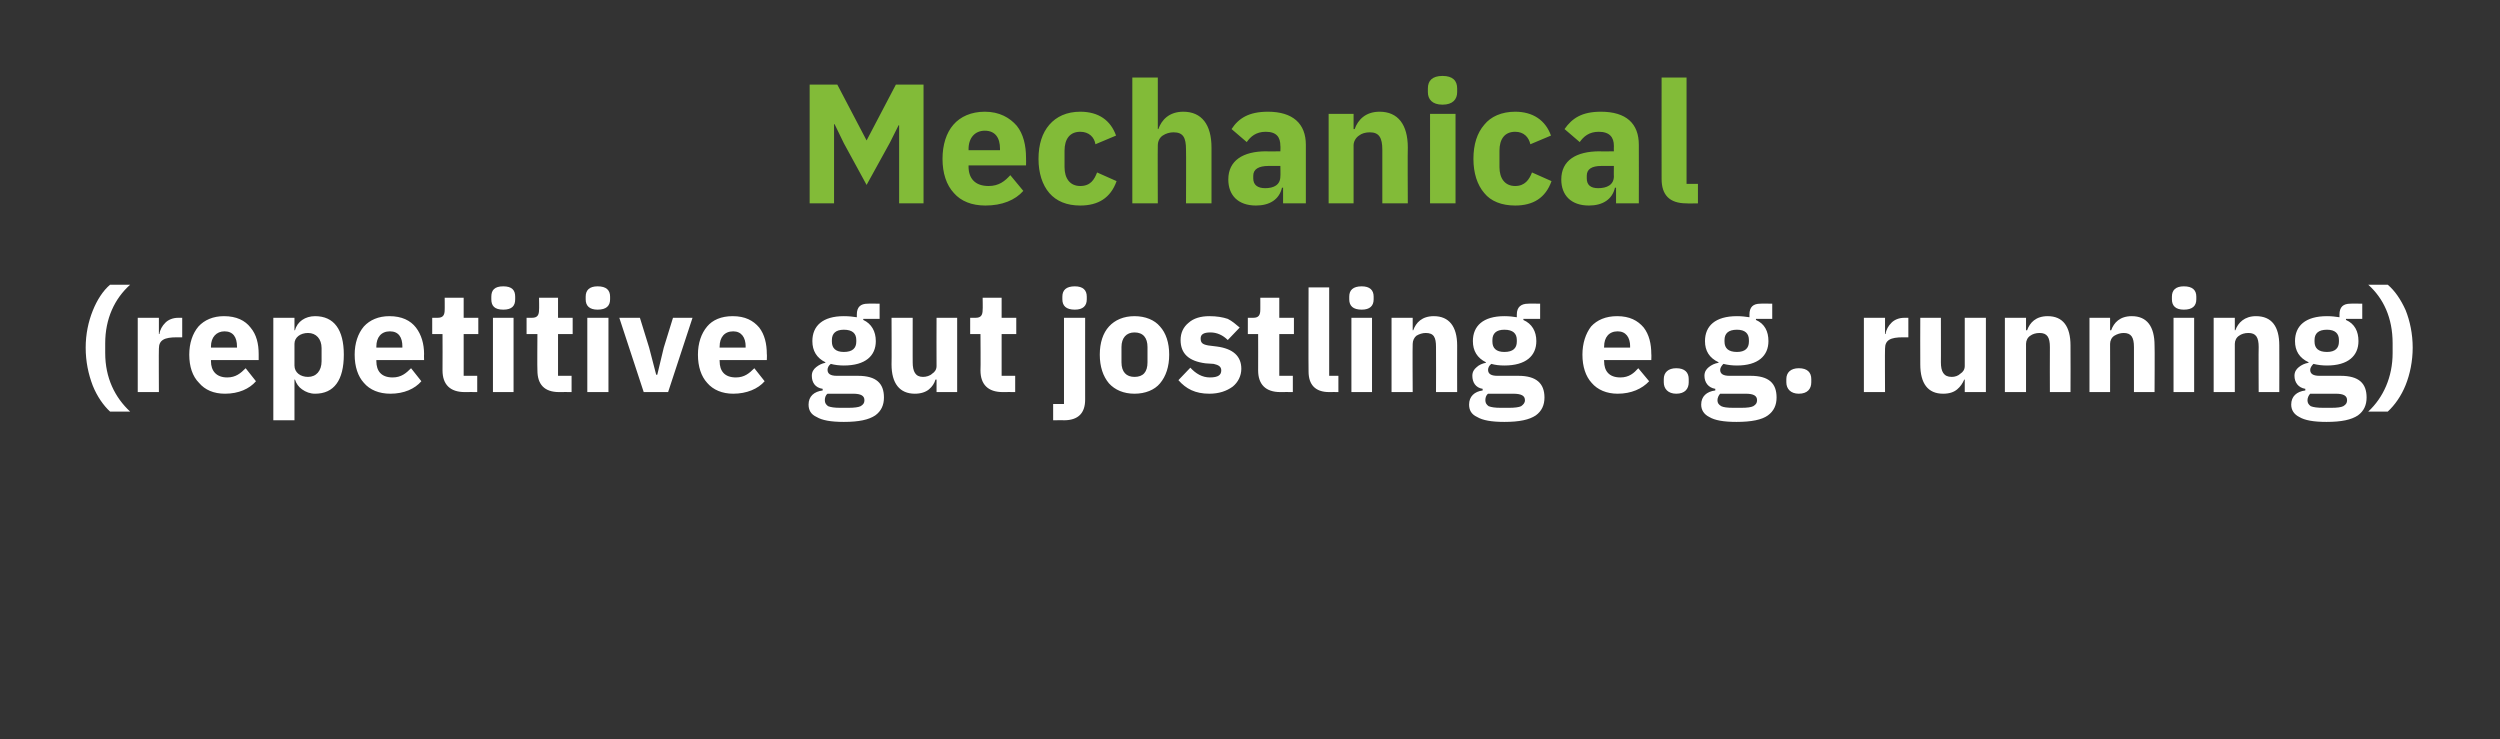
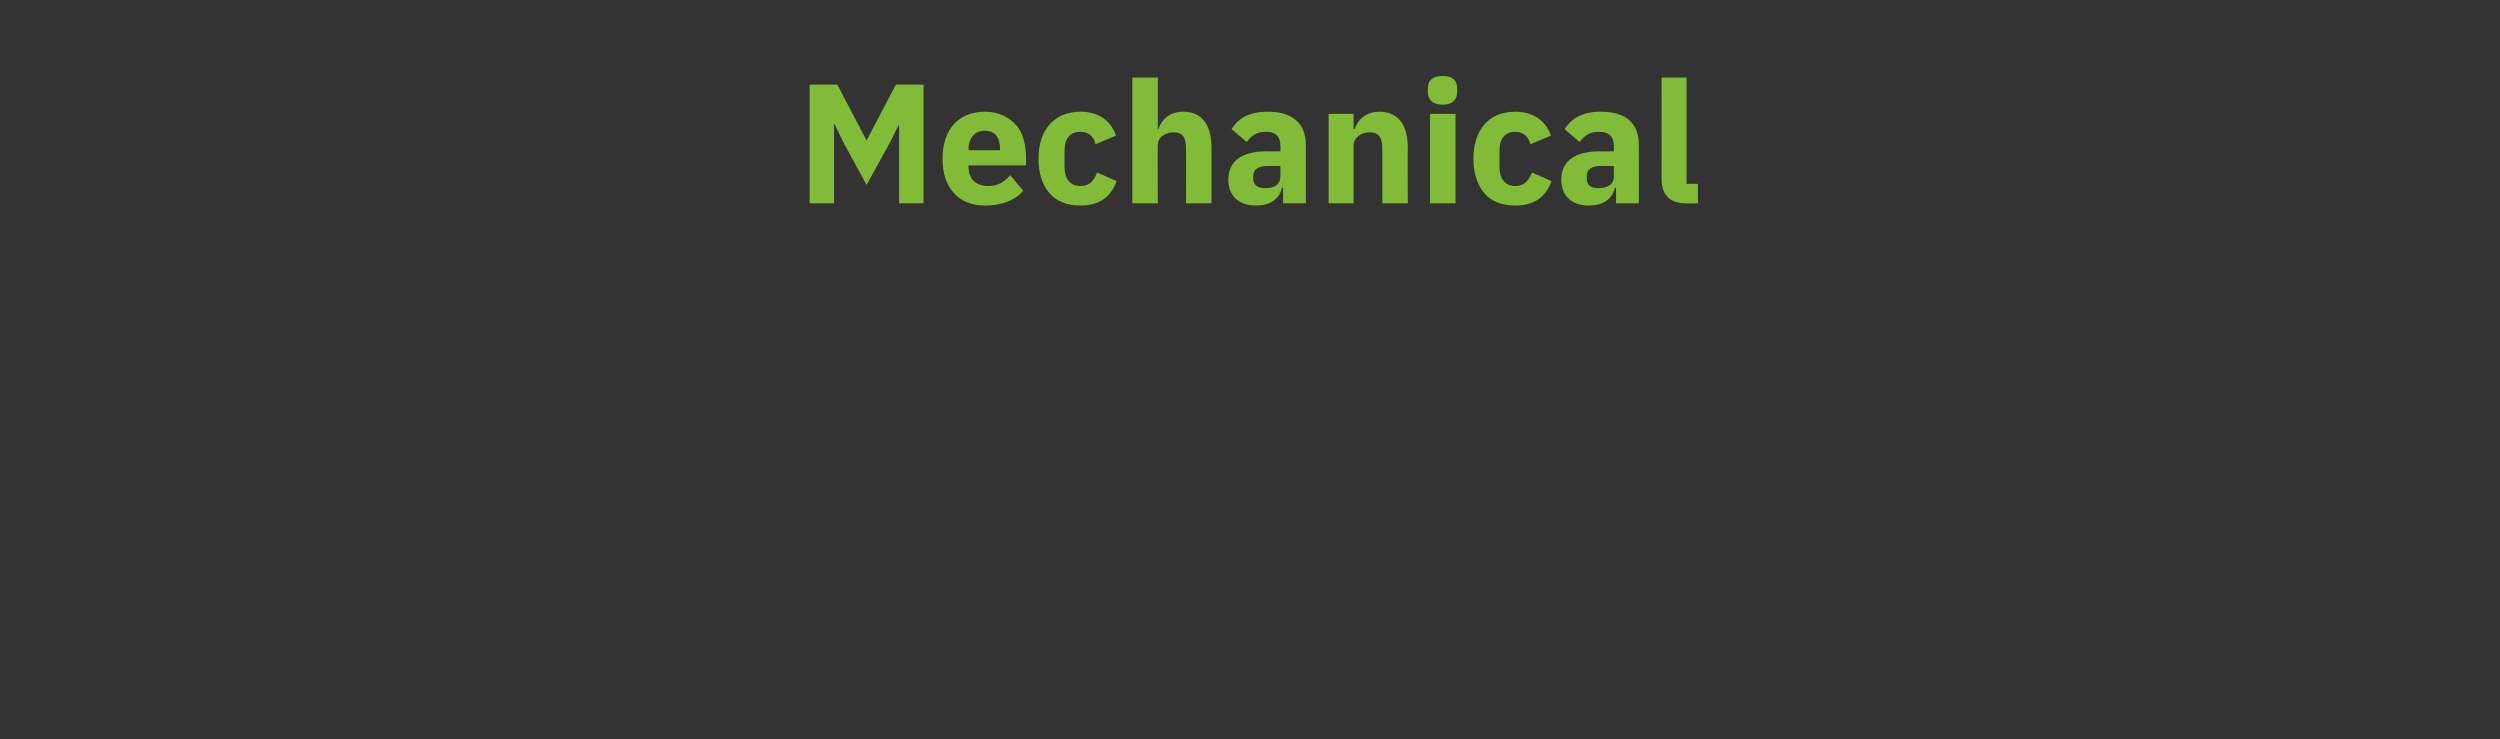
<svg xmlns="http://www.w3.org/2000/svg" version="1.1" width="461px" height="136.3px" viewBox="0 -13 461 136.3" style="top:-13px">
  <rect x="0" y="-13" width="461" height="136.3" fill="#333333" stroke="none" />
  <desc>Mechanical (repetitive gut jostling e.g. running)</desc>
  <defs />
  <g id="Polygon166485">
-     <path d="M 17.1 58.1 C 17.9 60.1 19.1 61.8 20.3 62.9 C 20.3 62.9 24 62.9 24 62.9 C 21.2 60.3 19.4 56.7 19.4 52.1 C 19.4 52.1 19.4 50.3 19.4 50.3 C 19.4 45.8 21.1 42.1 24 39.5 C 24 39.5 20.3 39.5 20.3 39.5 C 19 40.6 17.9 42.3 17.1 44.3 C 16.3 46.3 15.8 48.6 15.8 51.1 C 15.8 53.7 16.3 56 17.1 58.1 Z M 29.3 59.3 C 29.3 59.3 29.26 51.27 29.3 51.3 C 29.3 49.7 30.3 49.2 32.6 49.2 C 32.6 49.19 33.6 49.2 33.6 49.2 L 33.6 45.6 C 33.6 45.6 32.88 45.59 32.9 45.6 C 31.8 45.6 31 46 30.5 46.5 C 29.9 47.1 29.5 47.8 29.4 48.6 C 29.39 48.56 29.3 48.6 29.3 48.6 L 29.3 45.6 L 25.4 45.6 L 25.4 59.3 L 29.3 59.3 Z M 47.2 57.3 C 47.2 57.3 45.3 54.9 45.3 54.9 C 44.4 55.8 43.5 56.6 41.9 56.6 C 39.9 56.6 38.9 55.4 38.9 53.6 C 38.92 53.61 38.9 53.4 38.9 53.4 L 47.7 53.4 C 47.7 53.4 47.7 52.26 47.7 52.3 C 47.7 50.4 47.3 48.7 46.2 47.4 C 45.2 46.1 43.6 45.3 41.3 45.3 C 39.3 45.3 37.7 46 36.6 47.2 C 35.5 48.5 34.9 50.3 34.9 52.4 C 34.9 54.6 35.5 56.4 36.7 57.6 C 37.8 58.9 39.4 59.6 41.5 59.6 C 44 59.6 46 58.7 47.2 57.3 Z M 43.7 50.9 C 43.72 50.91 43.7 51.1 43.7 51.1 L 38.9 51.1 C 38.9 51.1 38.92 50.93 38.9 50.9 C 38.9 49.2 39.9 48.1 41.4 48.1 C 43 48.1 43.7 49.2 43.7 50.9 Z M 50.4 64.5 L 54.3 64.5 L 54.3 57 C 54.3 57 54.42 56.97 54.4 57 C 54.6 57.7 55.1 58.4 55.7 58.8 C 56.4 59.3 57.2 59.6 58.1 59.6 C 61.6 59.6 63.4 57.1 63.4 52.4 C 63.4 47.8 61.6 45.3 58.1 45.3 C 56.3 45.3 54.8 46.3 54.4 47.9 C 54.42 47.89 54.3 47.9 54.3 47.9 L 54.3 45.6 L 50.4 45.6 L 50.4 64.5 Z M 54.3 54.4 C 54.3 54.4 54.3 50.4 54.3 50.4 C 54.3 49.2 55.4 48.4 56.8 48.4 C 58.3 48.4 59.3 49.5 59.3 51.2 C 59.3 51.2 59.3 53.6 59.3 53.6 C 59.3 55.4 58.3 56.5 56.8 56.5 C 55.4 56.5 54.3 55.7 54.3 54.4 Z M 77.7 57.3 C 77.7 57.3 75.8 54.9 75.8 54.9 C 74.9 55.8 74 56.6 72.4 56.6 C 70.3 56.6 69.4 55.4 69.4 53.6 C 69.39 53.61 69.4 53.4 69.4 53.4 L 78.2 53.4 C 78.2 53.4 78.17 52.26 78.2 52.3 C 78.2 50.4 77.7 48.7 76.7 47.4 C 75.7 46.1 74.1 45.3 71.8 45.3 C 69.8 45.3 68.2 46 67.1 47.2 C 66 48.5 65.4 50.3 65.4 52.4 C 65.4 54.6 66 56.4 67.1 57.6 C 68.2 58.9 69.9 59.6 72 59.6 C 74.5 59.6 76.5 58.7 77.7 57.3 Z M 74.2 50.9 C 74.18 50.91 74.2 51.1 74.2 51.1 L 69.4 51.1 C 69.4 51.1 69.39 50.93 69.4 50.9 C 69.4 49.2 70.3 48.1 71.9 48.1 C 73.5 48.1 74.2 49.2 74.2 50.9 Z M 88 59.3 L 88 56.3 L 85.5 56.3 L 85.5 48.6 L 88.2 48.6 L 88.2 45.6 L 85.5 45.6 L 85.5 41.9 L 82 41.9 C 82 41.9 82.02 44.14 82 44.1 C 82 45.1 81.7 45.6 80.7 45.6 C 80.67 45.59 79.7 45.6 79.7 45.6 L 79.7 48.6 L 81.6 48.6 C 81.6 48.6 81.63 55.28 81.6 55.3 C 81.6 57.9 83 59.3 85.7 59.3 C 85.69 59.27 88 59.3 88 59.3 Z M 95 42.2 C 95 42.2 95 41.7 95 41.7 C 95 40.5 94.4 39.8 92.8 39.8 C 91.2 39.8 90.6 40.5 90.6 41.7 C 90.6 41.7 90.6 42.2 90.6 42.2 C 90.6 43.4 91.2 44.1 92.8 44.1 C 94.4 44.1 95 43.4 95 42.2 Z M 90.9 59.3 L 94.7 59.3 L 94.7 45.6 L 90.9 45.6 L 90.9 59.3 Z M 105.4 59.3 L 105.4 56.3 L 102.9 56.3 L 102.9 48.6 L 105.6 48.6 L 105.6 45.6 L 102.9 45.6 L 102.9 41.9 L 99.4 41.9 C 99.4 41.9 99.44 44.14 99.4 44.1 C 99.4 45.1 99.1 45.6 98.1 45.6 C 98.09 45.59 97.1 45.6 97.1 45.6 L 97.1 48.6 L 99.1 48.6 C 99.1 48.6 99.05 55.28 99.1 55.3 C 99.1 57.9 100.4 59.3 103.1 59.3 C 103.11 59.27 105.4 59.3 105.4 59.3 Z M 112.5 42.2 C 112.5 42.2 112.5 41.7 112.5 41.7 C 112.5 40.5 111.8 39.8 110.2 39.8 C 108.7 39.8 108 40.5 108 41.7 C 108 41.7 108 42.2 108 42.2 C 108 43.4 108.7 44.1 110.2 44.1 C 111.8 44.1 112.5 43.4 112.5 42.2 Z M 108.3 59.3 L 112.2 59.3 L 112.2 45.6 L 108.3 45.6 L 108.3 59.3 Z M 123.2 59.3 L 127.7 45.6 L 124.1 45.6 L 122.4 51.1 L 121.2 56.1 L 121 56.1 L 119.7 51.1 L 118 45.6 L 114.2 45.6 L 118.7 59.3 L 123.2 59.3 Z M 141 57.3 C 141 57.3 139.1 54.9 139.1 54.9 C 138.2 55.8 137.3 56.6 135.7 56.6 C 133.6 56.6 132.7 55.4 132.7 53.6 C 132.67 53.61 132.7 53.4 132.7 53.4 L 141.4 53.4 C 141.4 53.4 141.45 52.26 141.4 52.3 C 141.4 50.4 141 48.7 140 47.4 C 138.9 46.1 137.4 45.3 135.1 45.3 C 133 45.3 131.4 46 130.4 47.2 C 129.3 48.5 128.7 50.3 128.7 52.4 C 128.7 54.6 129.3 56.4 130.4 57.6 C 131.5 58.9 133.2 59.6 135.2 59.6 C 137.7 59.6 139.8 58.7 141 57.3 Z M 137.5 50.9 C 137.46 50.91 137.5 51.1 137.5 51.1 L 132.7 51.1 C 132.7 51.1 132.67 50.93 132.7 50.9 C 132.7 49.2 133.6 48.1 135.2 48.1 C 136.7 48.1 137.5 49.2 137.5 50.9 Z M 158.2 56.3 C 158.2 56.3 154.3 56.3 154.3 56.3 C 153.1 56.3 152.6 55.9 152.6 55.2 C 152.6 54.8 152.8 54.4 153.2 54.1 C 153.9 54.3 154.8 54.4 155.6 54.4 C 159.6 54.4 161.5 52.6 161.5 49.9 C 161.5 48.1 160.7 46.7 159.2 46 C 159.15 45.98 159.2 45.8 159.2 45.8 L 162.2 45.8 L 162.2 43 C 162.2 43 160.01 42.96 160 43 C 158.7 43 158 43.6 158 45 C 158 45 158 45.5 158 45.5 C 157.3 45.4 156.6 45.3 155.6 45.3 C 151.7 45.3 149.8 47.1 149.8 49.9 C 149.8 51.7 150.6 53 152.2 53.8 C 152.2 53.8 152.2 53.9 152.2 53.9 C 151.6 54 151 54.3 150.5 54.7 C 150 55.1 149.7 55.6 149.7 56.3 C 149.7 57.5 150.3 58.5 151.7 58.7 C 151.7 58.7 151.7 59 151.7 59 C 150.1 59.2 149.1 60.1 149.1 61.6 C 149.1 62.6 149.5 63.4 150.6 63.9 C 151.6 64.5 153.2 64.8 155.6 64.8 C 158.4 64.8 160.2 64.4 161.4 63.6 C 162.5 62.8 163 61.7 163 60.3 C 163 57.7 161.6 56.3 158.2 56.3 Z M 158.7 61.9 C 158.3 62.1 157.5 62.2 156.5 62.2 C 156.5 62.2 154.9 62.2 154.9 62.2 C 153.9 62.2 153.2 62.1 152.7 61.9 C 152.3 61.6 152.1 61.3 152.1 60.8 C 152.1 60.4 152.2 59.9 152.6 59.6 C 152.6 59.6 157.3 59.6 157.3 59.6 C 158.8 59.6 159.4 60 159.4 60.8 C 159.4 61.3 159.2 61.6 158.7 61.9 Z M 153.4 50 C 153.4 50 153.4 49.7 153.4 49.7 C 153.4 48.5 154.1 47.8 155.6 47.8 C 157.2 47.8 157.9 48.5 157.9 49.7 C 157.9 49.7 157.9 50 157.9 50 C 157.9 51.2 157.2 51.9 155.6 51.9 C 154.1 51.9 153.4 51.2 153.4 50 Z M 172.7 59.3 L 176.5 59.3 L 176.5 45.6 L 172.7 45.6 C 172.7 45.6 172.67 54.47 172.7 54.5 C 172.7 55.1 172.4 55.6 171.9 55.9 C 171.5 56.3 170.8 56.5 170.2 56.5 C 168.8 56.5 168.3 55.5 168.3 53.8 C 168.29 53.85 168.3 45.6 168.3 45.6 L 164.4 45.6 C 164.4 45.6 164.44 54.19 164.4 54.2 C 164.4 57.7 165.9 59.6 168.7 59.6 C 169.8 59.6 170.7 59.3 171.3 58.8 C 171.9 58.3 172.3 57.7 172.5 57 C 172.54 56.97 172.7 57 172.7 57 L 172.7 59.3 Z M 187.2 59.3 L 187.2 56.3 L 184.7 56.3 L 184.7 48.6 L 187.4 48.6 L 187.4 45.6 L 184.7 45.6 L 184.7 41.9 L 181.2 41.9 C 181.2 41.9 181.24 44.14 181.2 44.1 C 181.2 45.1 180.9 45.6 179.9 45.6 C 179.88 45.59 178.9 45.6 178.9 45.6 L 178.9 48.6 L 180.8 48.6 C 180.8 48.6 180.85 55.28 180.8 55.3 C 180.8 57.9 182.2 59.3 184.9 59.3 C 184.91 59.27 187.2 59.3 187.2 59.3 Z M 196.2 61.5 L 194.2 61.5 L 194.2 64.5 C 194.2 64.5 196.24 64.47 196.2 64.5 C 198.9 64.5 200.1 63.1 200.1 60.7 C 200.09 60.72 200.1 45.6 200.1 45.6 L 196.2 45.6 L 196.2 61.5 Z M 200.4 42.2 C 200.4 42.2 200.4 41.7 200.4 41.7 C 200.4 40.5 199.7 39.8 198.2 39.8 C 196.6 39.8 195.9 40.5 195.9 41.7 C 195.9 41.7 195.9 42.2 195.9 42.2 C 195.9 43.4 196.6 44.1 198.2 44.1 C 199.7 44.1 200.4 43.4 200.4 42.2 Z M 213.9 57.7 C 215 56.4 215.6 54.6 215.6 52.4 C 215.6 50.2 215 48.4 213.9 47.2 C 212.9 46 211.2 45.3 209.2 45.3 C 207.2 45.3 205.6 46 204.5 47.2 C 203.4 48.4 202.8 50.2 202.8 52.4 C 202.8 54.6 203.4 56.4 204.5 57.7 C 205.6 58.9 207.2 59.6 209.2 59.6 C 211.2 59.6 212.9 58.9 213.9 57.7 Z M 206.8 53.8 C 206.8 53.8 206.8 51 206.8 51 C 206.8 49.3 207.7 48.3 209.2 48.3 C 210.8 48.3 211.6 49.3 211.6 51 C 211.6 51 211.6 53.8 211.6 53.8 C 211.6 55.6 210.8 56.5 209.2 56.5 C 207.7 56.5 206.8 55.6 206.8 53.8 Z M 227.3 58.3 C 228.3 57.5 228.9 56.3 228.9 55 C 228.9 52.7 227.4 51.3 224.4 50.9 C 224.4 50.9 222.8 50.7 222.8 50.7 C 221.7 50.5 221.4 50.2 221.4 49.4 C 221.4 48.7 221.9 48.3 223.2 48.3 C 224.4 48.3 225.5 48.8 226.4 49.7 C 226.4 49.7 228.6 47.4 228.6 47.4 C 227.9 46.8 227.2 46.2 226.4 45.8 C 225.5 45.5 224.4 45.3 223 45.3 C 221.4 45.3 220.1 45.7 219.2 46.5 C 218.2 47.3 217.7 48.4 217.7 49.7 C 217.7 52.2 219.2 53.6 222.3 54 C 222.3 54 223.8 54.1 223.8 54.1 C 224.7 54.3 225.2 54.6 225.2 55.3 C 225.2 56.1 224.7 56.6 223.1 56.6 C 221.7 56.6 220.5 55.9 219.5 54.8 C 219.5 54.8 217.3 57.1 217.3 57.1 C 218.7 58.7 220.4 59.6 223 59.6 C 224.8 59.6 226.2 59.1 227.3 58.3 Z M 238.4 59.3 L 238.4 56.3 L 235.9 56.3 L 235.9 48.6 L 238.6 48.6 L 238.6 45.6 L 235.9 45.6 L 235.9 41.9 L 232.4 41.9 C 232.4 41.9 232.41 44.14 232.4 44.1 C 232.4 45.1 232.1 45.6 231.1 45.6 C 231.05 45.59 230.1 45.6 230.1 45.6 L 230.1 48.6 L 232 48.6 C 232 48.6 232.02 55.28 232 55.3 C 232 57.9 233.4 59.3 236.1 59.3 C 236.08 59.27 238.4 59.3 238.4 59.3 Z M 246.8 59.3 L 246.8 56.3 L 245.1 56.3 L 245.1 40 L 241.3 40 C 241.3 40 241.26 55.52 241.3 55.5 C 241.3 57.9 242.5 59.3 245.1 59.3 C 245.09 59.27 246.8 59.3 246.8 59.3 Z M 253.3 42.2 C 253.3 42.2 253.3 41.7 253.3 41.7 C 253.3 40.5 252.6 39.8 251.1 39.8 C 249.5 39.8 248.8 40.5 248.8 41.7 C 248.8 41.7 248.8 42.2 248.8 42.2 C 248.8 43.4 249.5 44.1 251.1 44.1 C 252.6 44.1 253.3 43.4 253.3 42.2 Z M 249.2 59.3 L 253 59.3 L 253 45.6 L 249.2 45.6 L 249.2 59.3 Z M 260.5 59.3 C 260.5 59.3 260.45 50.41 260.5 50.4 C 260.5 49.8 260.8 49.2 261.2 48.9 C 261.7 48.6 262.3 48.4 262.9 48.4 C 264.4 48.4 264.8 49.2 264.8 51 C 264.83 51.01 264.8 59.3 264.8 59.3 L 268.7 59.3 C 268.7 59.3 268.68 50.7 268.7 50.7 C 268.7 47.2 267.2 45.3 264.4 45.3 C 262.2 45.3 261.1 46.5 260.6 47.9 C 260.61 47.91 260.5 47.9 260.5 47.9 L 260.5 45.6 L 256.6 45.6 L 256.6 59.3 L 260.5 59.3 Z M 280 56.3 C 280 56.3 276.1 56.3 276.1 56.3 C 274.9 56.3 274.4 55.9 274.4 55.2 C 274.4 54.8 274.6 54.4 275 54.1 C 275.7 54.3 276.5 54.4 277.4 54.4 C 281.4 54.4 283.3 52.6 283.3 49.9 C 283.3 48.1 282.5 46.7 280.9 46 C 280.95 45.98 280.9 45.8 280.9 45.8 L 284 45.8 L 284 43 C 284 43 281.81 42.96 281.8 43 C 280.5 43 279.7 43.6 279.7 45 C 279.7 45 279.7 45.5 279.7 45.5 C 279.1 45.4 278.3 45.3 277.4 45.3 C 273.5 45.3 271.6 47.1 271.6 49.9 C 271.6 51.7 272.4 53 274 53.8 C 274 53.8 274 53.9 274 53.9 C 273.4 54 272.7 54.3 272.3 54.7 C 271.8 55.1 271.5 55.6 271.5 56.3 C 271.5 57.5 272.1 58.5 273.4 58.7 C 273.4 58.7 273.4 59 273.4 59 C 271.9 59.2 270.9 60.1 270.9 61.6 C 270.9 62.6 271.3 63.4 272.4 63.9 C 273.4 64.5 275 64.8 277.4 64.8 C 280.2 64.8 282 64.4 283.2 63.6 C 284.3 62.8 284.8 61.7 284.8 60.3 C 284.8 57.7 283.3 56.3 280 56.3 Z M 280.5 61.9 C 280.1 62.1 279.3 62.2 278.3 62.2 C 278.3 62.2 276.7 62.2 276.7 62.2 C 275.7 62.2 275 62.1 274.5 61.9 C 274.1 61.6 273.9 61.3 273.9 60.8 C 273.9 60.4 274 59.9 274.4 59.6 C 274.4 59.6 279 59.6 279 59.6 C 280.6 59.6 281.2 60 281.2 60.8 C 281.2 61.3 280.9 61.6 280.5 61.9 Z M 275.2 50 C 275.2 50 275.2 49.7 275.2 49.7 C 275.2 48.5 275.9 47.8 277.4 47.8 C 279 47.8 279.7 48.5 279.7 49.7 C 279.7 49.7 279.7 50 279.7 50 C 279.7 51.2 279 51.9 277.4 51.9 C 275.9 51.9 275.2 51.2 275.2 50 Z M 304.1 57.3 C 304.1 57.3 302.1 54.9 302.1 54.9 C 301.3 55.8 300.4 56.6 298.8 56.6 C 296.7 56.6 295.8 55.4 295.8 53.6 C 295.76 53.61 295.8 53.4 295.8 53.4 L 304.5 53.4 C 304.5 53.4 304.54 52.26 304.5 52.3 C 304.5 50.4 304.1 48.7 303.1 47.4 C 302 46.1 300.5 45.3 298.2 45.3 C 296.1 45.3 294.5 46 293.4 47.2 C 292.4 48.5 291.8 50.3 291.8 52.4 C 291.8 54.6 292.4 56.4 293.5 57.6 C 294.6 58.9 296.3 59.6 298.3 59.6 C 300.8 59.6 302.8 58.7 304.1 57.3 Z M 300.6 50.9 C 300.56 50.91 300.6 51.1 300.6 51.1 L 295.8 51.1 C 295.8 51.1 295.76 50.93 295.8 50.9 C 295.8 49.2 296.7 48.1 298.3 48.1 C 299.8 48.1 300.6 49.2 300.6 50.9 Z M 311.4 57.5 C 311.4 57.5 311.4 56.9 311.4 56.9 C 311.4 55.7 310.7 54.9 309.1 54.9 C 307.6 54.9 306.8 55.7 306.8 56.9 C 306.8 56.9 306.8 57.5 306.8 57.5 C 306.8 58.7 307.6 59.6 309.1 59.6 C 310.7 59.6 311.4 58.7 311.4 57.5 Z M 322.8 56.3 C 322.8 56.3 318.9 56.3 318.9 56.3 C 317.7 56.3 317.2 55.9 317.2 55.2 C 317.2 54.8 317.5 54.4 317.8 54.1 C 318.6 54.3 319.4 54.4 320.3 54.4 C 324.2 54.4 326.1 52.6 326.1 49.9 C 326.1 48.1 325.4 46.7 323.8 46 C 323.78 45.98 323.8 45.8 323.8 45.8 L 326.8 45.8 L 326.8 43 C 326.8 43 324.64 42.96 324.6 43 C 323.3 43 322.6 43.6 322.6 45 C 322.6 45 322.6 45.5 322.6 45.5 C 321.9 45.4 321.2 45.3 320.3 45.3 C 316.3 45.3 314.4 47.1 314.4 49.9 C 314.4 51.7 315.2 53 316.9 53.8 C 316.9 53.8 316.9 53.9 316.9 53.9 C 316.2 54 315.6 54.3 315.1 54.7 C 314.6 55.1 314.3 55.6 314.3 56.3 C 314.3 57.5 315 58.5 316.3 58.7 C 316.3 58.7 316.3 59 316.3 59 C 314.7 59.2 313.7 60.1 313.7 61.6 C 313.7 62.6 314.2 63.4 315.2 63.9 C 316.2 64.5 317.8 64.8 320.2 64.8 C 323 64.8 324.9 64.4 326 63.6 C 327.1 62.8 327.6 61.7 327.6 60.3 C 327.6 57.7 326.2 56.3 322.8 56.3 Z M 323.3 61.9 C 322.9 62.1 322.2 62.2 321.1 62.2 C 321.1 62.2 319.6 62.2 319.6 62.2 C 318.5 62.2 317.8 62.1 317.4 61.9 C 316.9 61.6 316.7 61.3 316.7 60.8 C 316.7 60.4 316.9 59.9 317.2 59.6 C 317.2 59.6 321.9 59.6 321.9 59.6 C 323.4 59.6 324 60 324 60.8 C 324 61.3 323.8 61.6 323.3 61.9 Z M 318 50 C 318 50 318 49.7 318 49.7 C 318 48.5 318.7 47.8 320.3 47.8 C 321.8 47.8 322.5 48.5 322.5 49.7 C 322.5 49.7 322.5 50 322.5 50 C 322.5 51.2 321.8 51.9 320.3 51.9 C 318.7 51.9 318 51.2 318 50 Z M 334 57.5 C 334 57.5 334 56.9 334 56.9 C 334 55.7 333.3 54.9 331.7 54.9 C 330.2 54.9 329.4 55.7 329.4 56.9 C 329.4 56.9 329.4 57.5 329.4 57.5 C 329.4 58.7 330.2 59.6 331.7 59.6 C 333.3 59.6 334 58.7 334 57.5 Z M 347.6 59.3 C 347.6 59.3 347.56 51.27 347.6 51.3 C 347.6 49.7 348.6 49.2 350.9 49.2 C 350.89 49.19 351.9 49.2 351.9 49.2 L 351.9 45.6 C 351.9 45.6 351.18 45.59 351.2 45.6 C 350.1 45.6 349.3 46 348.8 46.5 C 348.2 47.1 347.8 47.8 347.7 48.6 C 347.69 48.56 347.6 48.6 347.6 48.6 L 347.6 45.6 L 343.7 45.6 L 343.7 59.3 L 347.6 59.3 Z M 362.3 59.3 L 366.2 59.3 L 366.2 45.6 L 362.3 45.6 C 362.3 45.6 362.3 54.47 362.3 54.5 C 362.3 55.1 362 55.6 361.5 55.9 C 361.1 56.3 360.5 56.5 359.9 56.5 C 358.4 56.5 357.9 55.5 357.9 53.8 C 357.92 53.85 357.9 45.6 357.9 45.6 L 354.1 45.6 C 354.1 45.6 354.07 54.19 354.1 54.2 C 354.1 57.7 355.5 59.6 358.3 59.6 C 359.5 59.6 360.3 59.3 360.9 58.8 C 361.5 58.3 361.9 57.7 362.2 57 C 362.17 56.97 362.3 57 362.3 57 L 362.3 59.3 Z M 373.6 59.3 C 373.6 59.3 373.6 50.41 373.6 50.4 C 373.6 49.8 373.9 49.2 374.4 48.9 C 374.8 48.6 375.4 48.4 376.1 48.4 C 377.5 48.4 378 49.2 378 51 C 377.97 51.01 378 59.3 378 59.3 L 381.8 59.3 C 381.8 59.3 381.83 50.7 381.8 50.7 C 381.8 47.2 380.4 45.3 377.6 45.3 C 375.4 45.3 374.3 46.5 373.8 47.9 C 373.76 47.91 373.6 47.9 373.6 47.9 L 373.6 45.6 L 369.7 45.6 L 369.7 59.3 L 373.6 59.3 Z M 389.1 59.3 C 389.1 59.3 389.12 50.41 389.1 50.4 C 389.1 49.8 389.4 49.2 389.9 48.9 C 390.4 48.6 391 48.4 391.6 48.4 C 393 48.4 393.5 49.2 393.5 51 C 393.49 51.01 393.5 59.3 393.5 59.3 L 397.3 59.3 C 397.3 59.3 397.35 50.7 397.3 50.7 C 397.3 47.2 395.9 45.3 393.1 45.3 C 390.9 45.3 389.8 46.5 389.3 47.9 C 389.28 47.91 389.1 47.9 389.1 47.9 L 389.1 45.6 L 385.3 45.6 L 385.3 59.3 L 389.1 59.3 Z M 405 42.2 C 405 42.2 405 41.7 405 41.7 C 405 40.5 404.3 39.8 402.7 39.8 C 401.2 39.8 400.5 40.5 400.5 41.7 C 400.5 41.7 400.5 42.2 400.5 42.2 C 400.5 43.4 401.2 44.1 402.7 44.1 C 404.3 44.1 405 43.4 405 42.2 Z M 400.8 59.3 L 404.6 59.3 L 404.6 45.6 L 400.8 45.6 L 400.8 59.3 Z M 412.1 59.3 C 412.1 59.3 412.09 50.41 412.1 50.4 C 412.1 49.8 412.4 49.2 412.9 48.9 C 413.3 48.6 413.9 48.4 414.6 48.4 C 416 48.4 416.5 49.2 416.5 51 C 416.46 51.01 416.5 59.3 416.5 59.3 L 420.3 59.3 C 420.3 59.3 420.32 50.7 420.3 50.7 C 420.3 47.2 418.9 45.3 416 45.3 C 413.9 45.3 412.7 46.5 412.2 47.9 C 412.24 47.91 412.1 47.9 412.1 47.9 L 412.1 45.6 L 408.2 45.6 L 408.2 59.3 L 412.1 59.3 Z M 431.6 56.3 C 431.6 56.3 427.7 56.3 427.7 56.3 C 426.5 56.3 426 55.9 426 55.2 C 426 54.8 426.3 54.4 426.6 54.1 C 427.4 54.3 428.2 54.4 429.1 54.4 C 433 54.4 434.9 52.6 434.9 49.9 C 434.9 48.1 434.2 46.7 432.6 46 C 432.58 45.98 432.6 45.8 432.6 45.8 L 435.6 45.8 L 435.6 43 C 435.6 43 433.44 42.96 433.4 43 C 432.1 43 431.4 43.6 431.4 45 C 431.4 45 431.4 45.5 431.4 45.5 C 430.7 45.4 430 45.3 429.1 45.3 C 425.1 45.3 423.2 47.1 423.2 49.9 C 423.2 51.7 424 53 425.7 53.8 C 425.7 53.8 425.7 53.9 425.7 53.9 C 425 54 424.4 54.3 423.9 54.7 C 423.4 55.1 423.1 55.6 423.1 56.3 C 423.1 57.5 423.8 58.5 425.1 58.7 C 425.1 58.7 425.1 59 425.1 59 C 423.5 59.2 422.5 60.1 422.5 61.6 C 422.5 62.6 423 63.4 424 63.9 C 425 64.5 426.6 64.8 429 64.8 C 431.8 64.8 433.6 64.4 434.8 63.6 C 435.9 62.8 436.4 61.7 436.4 60.3 C 436.4 57.7 435 56.3 431.6 56.3 Z M 432.1 61.9 C 431.7 62.1 431 62.2 429.9 62.2 C 429.9 62.2 428.4 62.2 428.4 62.2 C 427.3 62.2 426.6 62.1 426.1 61.9 C 425.7 61.6 425.5 61.3 425.5 60.8 C 425.5 60.4 425.7 59.9 426 59.6 C 426 59.6 430.7 59.6 430.7 59.6 C 432.2 59.6 432.8 60 432.8 60.8 C 432.8 61.3 432.6 61.6 432.1 61.9 Z M 426.8 50 C 426.8 50 426.8 49.7 426.8 49.7 C 426.8 48.5 427.5 47.8 429.1 47.8 C 430.6 47.8 431.3 48.5 431.3 49.7 C 431.3 49.7 431.3 50 431.3 50 C 431.3 51.2 430.6 51.9 429.1 51.9 C 427.5 51.9 426.8 51.2 426.8 50 Z M 443.6 44.2 C 442.7 42.2 441.6 40.6 440.3 39.5 C 440.3 39.5 436.7 39.5 436.7 39.5 C 439.5 42 441.2 45.6 441.2 50.3 C 441.2 50.3 441.2 52.1 441.2 52.1 C 441.2 56.5 439.5 60.3 436.7 62.9 C 436.7 62.9 440.3 62.9 440.3 62.9 C 441.6 61.7 442.8 60 443.6 58 C 444.4 56 444.9 53.6 444.9 51.1 C 444.9 48.6 444.4 46.2 443.6 44.2 Z " stroke="none" fill="#fff" />
-   </g>
+     </g>
  <g id="Polygon166484">
    <path d="M 165.8 24.5 L 170.3 24.5 L 170.3 2.6 L 165.2 2.6 L 159.8 12.9 L 159.8 12.9 L 154.4 2.6 L 149.3 2.6 L 149.3 24.5 L 153.8 24.5 L 153.8 9.9 L 153.9 9.9 L 155.6 13.4 L 159.8 21.1 L 164.1 13.3 L 165.7 10.1 L 165.8 10.1 L 165.8 24.5 Z M 188.7 22.2 C 188.7 22.2 186.3 19.3 186.3 19.3 C 185.3 20.4 184.2 21.3 182.3 21.3 C 179.8 21.3 178.6 19.9 178.6 17.7 C 178.62 17.72 178.6 17.5 178.6 17.5 L 189.2 17.5 C 189.2 17.5 189.23 16.08 189.2 16.1 C 189.2 13.8 188.7 11.7 187.5 10.2 C 186.2 8.7 184.3 7.6 181.6 7.6 C 179.1 7.6 177.1 8.5 175.8 10 C 174.5 11.5 173.8 13.7 173.8 16.3 C 173.8 18.9 174.5 21.1 175.9 22.6 C 177.2 24.1 179.2 24.9 181.7 24.9 C 184.8 24.9 187.2 23.9 188.7 22.2 Z M 184.4 14.4 C 184.41 14.44 184.4 14.7 184.4 14.7 L 178.6 14.7 C 178.6 14.7 178.62 14.47 178.6 14.5 C 178.6 12.4 179.8 11.1 181.6 11.1 C 183.5 11.1 184.4 12.4 184.4 14.4 Z M 205.9 20.4 C 205.9 20.4 202.3 18.8 202.3 18.8 C 201.8 20.1 201.1 21.3 199.2 21.3 C 197.3 21.3 196.3 19.9 196.3 17.8 C 196.3 17.8 196.3 14.8 196.3 14.8 C 196.3 12.6 197.3 11.3 199.2 11.3 C 200.8 11.3 201.8 12.3 202 13.6 C 202 13.6 205.8 12 205.8 12 C 204.8 9.2 202.6 7.6 199.2 7.6 C 196.7 7.6 194.8 8.5 193.5 10 C 192.2 11.5 191.5 13.6 191.5 16.3 C 191.5 18.9 192.2 21.1 193.5 22.6 C 194.8 24.1 196.7 24.9 199.2 24.9 C 202.5 24.9 204.8 23.5 205.9 20.4 Z M 208.8 24.5 L 213.5 24.5 C 213.5 24.5 213.46 13.85 213.5 13.8 C 213.5 13.1 213.8 12.4 214.4 12 C 215 11.6 215.7 11.4 216.4 11.4 C 218.2 11.4 218.7 12.4 218.7 14.6 C 218.74 14.57 218.7 24.5 218.7 24.5 L 223.4 24.5 C 223.4 24.5 223.4 14.19 223.4 14.2 C 223.4 10 221.6 7.6 218.2 7.6 C 215.6 7.6 214.2 9.1 213.6 10.8 C 213.65 10.82 213.5 10.8 213.5 10.8 L 213.5 1.3 L 208.8 1.3 L 208.8 24.5 Z M 240.8 13.7 C 240.8 13.69 240.8 24.5 240.8 24.5 L 236.6 24.5 L 236.6 21.6 C 236.6 21.6 236.43 21.65 236.4 21.6 C 235.9 23.8 234.1 24.9 231.6 24.9 C 228.3 24.9 226.5 23 226.5 20.1 C 226.5 16.6 229.2 14.9 233.5 14.9 C 233.53 14.95 236.1 14.9 236.1 14.9 C 236.1 14.9 236.14 13.91 236.1 13.9 C 236.1 12.3 235.4 11.3 233.4 11.3 C 231.6 11.3 230.6 12.2 229.9 13.2 C 229.9 13.2 227.1 10.8 227.1 10.8 C 228.4 8.8 230.3 7.6 233.8 7.6 C 238.4 7.6 240.8 9.8 240.8 13.7 Z M 236.1 17.6 C 236.1 17.6 233.88 17.59 233.9 17.6 C 232.1 17.6 231.1 18.2 231.1 19.4 C 231.1 19.4 231.1 19.9 231.1 19.9 C 231.1 21.1 231.9 21.7 233.3 21.7 C 234.9 21.7 236.1 21.1 236.1 19.5 C 236.14 19.54 236.1 17.6 236.1 17.6 Z M 249.6 24.5 C 249.6 24.5 249.61 13.85 249.6 13.8 C 249.6 13.1 250 12.4 250.6 12 C 251.1 11.6 251.8 11.4 252.6 11.4 C 254.3 11.4 254.9 12.4 254.9 14.6 C 254.9 14.57 254.9 24.5 254.9 24.5 L 259.6 24.5 C 259.6 24.5 259.55 14.19 259.6 14.2 C 259.6 10 257.8 7.6 254.4 7.6 C 251.8 7.6 250.4 9.1 249.8 10.8 C 249.8 10.82 249.6 10.8 249.6 10.8 L 249.6 8 L 245 8 L 245 24.5 L 249.6 24.5 Z M 268.7 4 C 268.7 4 268.7 3.3 268.7 3.3 C 268.7 1.9 267.9 1 266 1 C 264.1 1 263.3 1.9 263.3 3.3 C 263.3 3.3 263.3 4 263.3 4 C 263.3 5.3 264.1 6.3 266 6.3 C 267.9 6.3 268.7 5.3 268.7 4 Z M 263.7 24.5 L 268.4 24.5 L 268.4 8 L 263.7 8 L 263.7 24.5 Z M 286.1 20.4 C 286.1 20.4 282.5 18.8 282.5 18.8 C 282 20.1 281.2 21.3 279.4 21.3 C 277.5 21.3 276.5 19.9 276.5 17.8 C 276.5 17.8 276.5 14.8 276.5 14.8 C 276.5 12.6 277.5 11.3 279.4 11.3 C 281 11.3 281.9 12.3 282.2 13.6 C 282.2 13.6 286 12 286 12 C 285 9.2 282.7 7.6 279.4 7.6 C 276.9 7.6 274.9 8.5 273.7 10 C 272.4 11.5 271.7 13.6 271.7 16.3 C 271.7 18.9 272.4 21.1 273.7 22.6 C 274.9 24.1 276.9 24.9 279.4 24.9 C 282.7 24.9 285 23.5 286.1 20.4 Z M 302.2 13.7 C 302.22 13.69 302.2 24.5 302.2 24.5 L 298 24.5 L 298 21.6 C 298 21.6 297.85 21.65 297.8 21.6 C 297.3 23.8 295.5 24.9 293 24.9 C 289.7 24.9 287.9 23 287.9 20.1 C 287.9 16.6 290.6 14.9 295 14.9 C 294.95 14.95 297.6 14.9 297.6 14.9 C 297.6 14.9 297.57 13.91 297.6 13.9 C 297.6 12.3 296.8 11.3 294.8 11.3 C 293 11.3 292 12.2 291.3 13.2 C 291.3 13.2 288.5 10.8 288.5 10.8 C 289.9 8.8 291.7 7.6 295.2 7.6 C 299.9 7.6 302.2 9.8 302.2 13.7 Z M 297.6 17.6 C 297.6 17.6 295.3 17.59 295.3 17.6 C 293.5 17.6 292.6 18.2 292.6 19.4 C 292.6 19.4 292.6 19.9 292.6 19.9 C 292.6 21.1 293.3 21.7 294.7 21.7 C 296.3 21.7 297.6 21.1 297.6 19.5 C 297.57 19.54 297.6 17.6 297.6 17.6 Z M 313.1 24.5 L 313.1 20.9 L 311 20.9 L 311 1.3 L 306.4 1.3 C 306.4 1.3 306.38 20.01 306.4 20 C 306.4 22.9 307.8 24.5 311 24.5 C 311 24.54 313.1 24.5 313.1 24.5 Z " stroke="none" fill="#82bb38" />
  </g>
</svg>